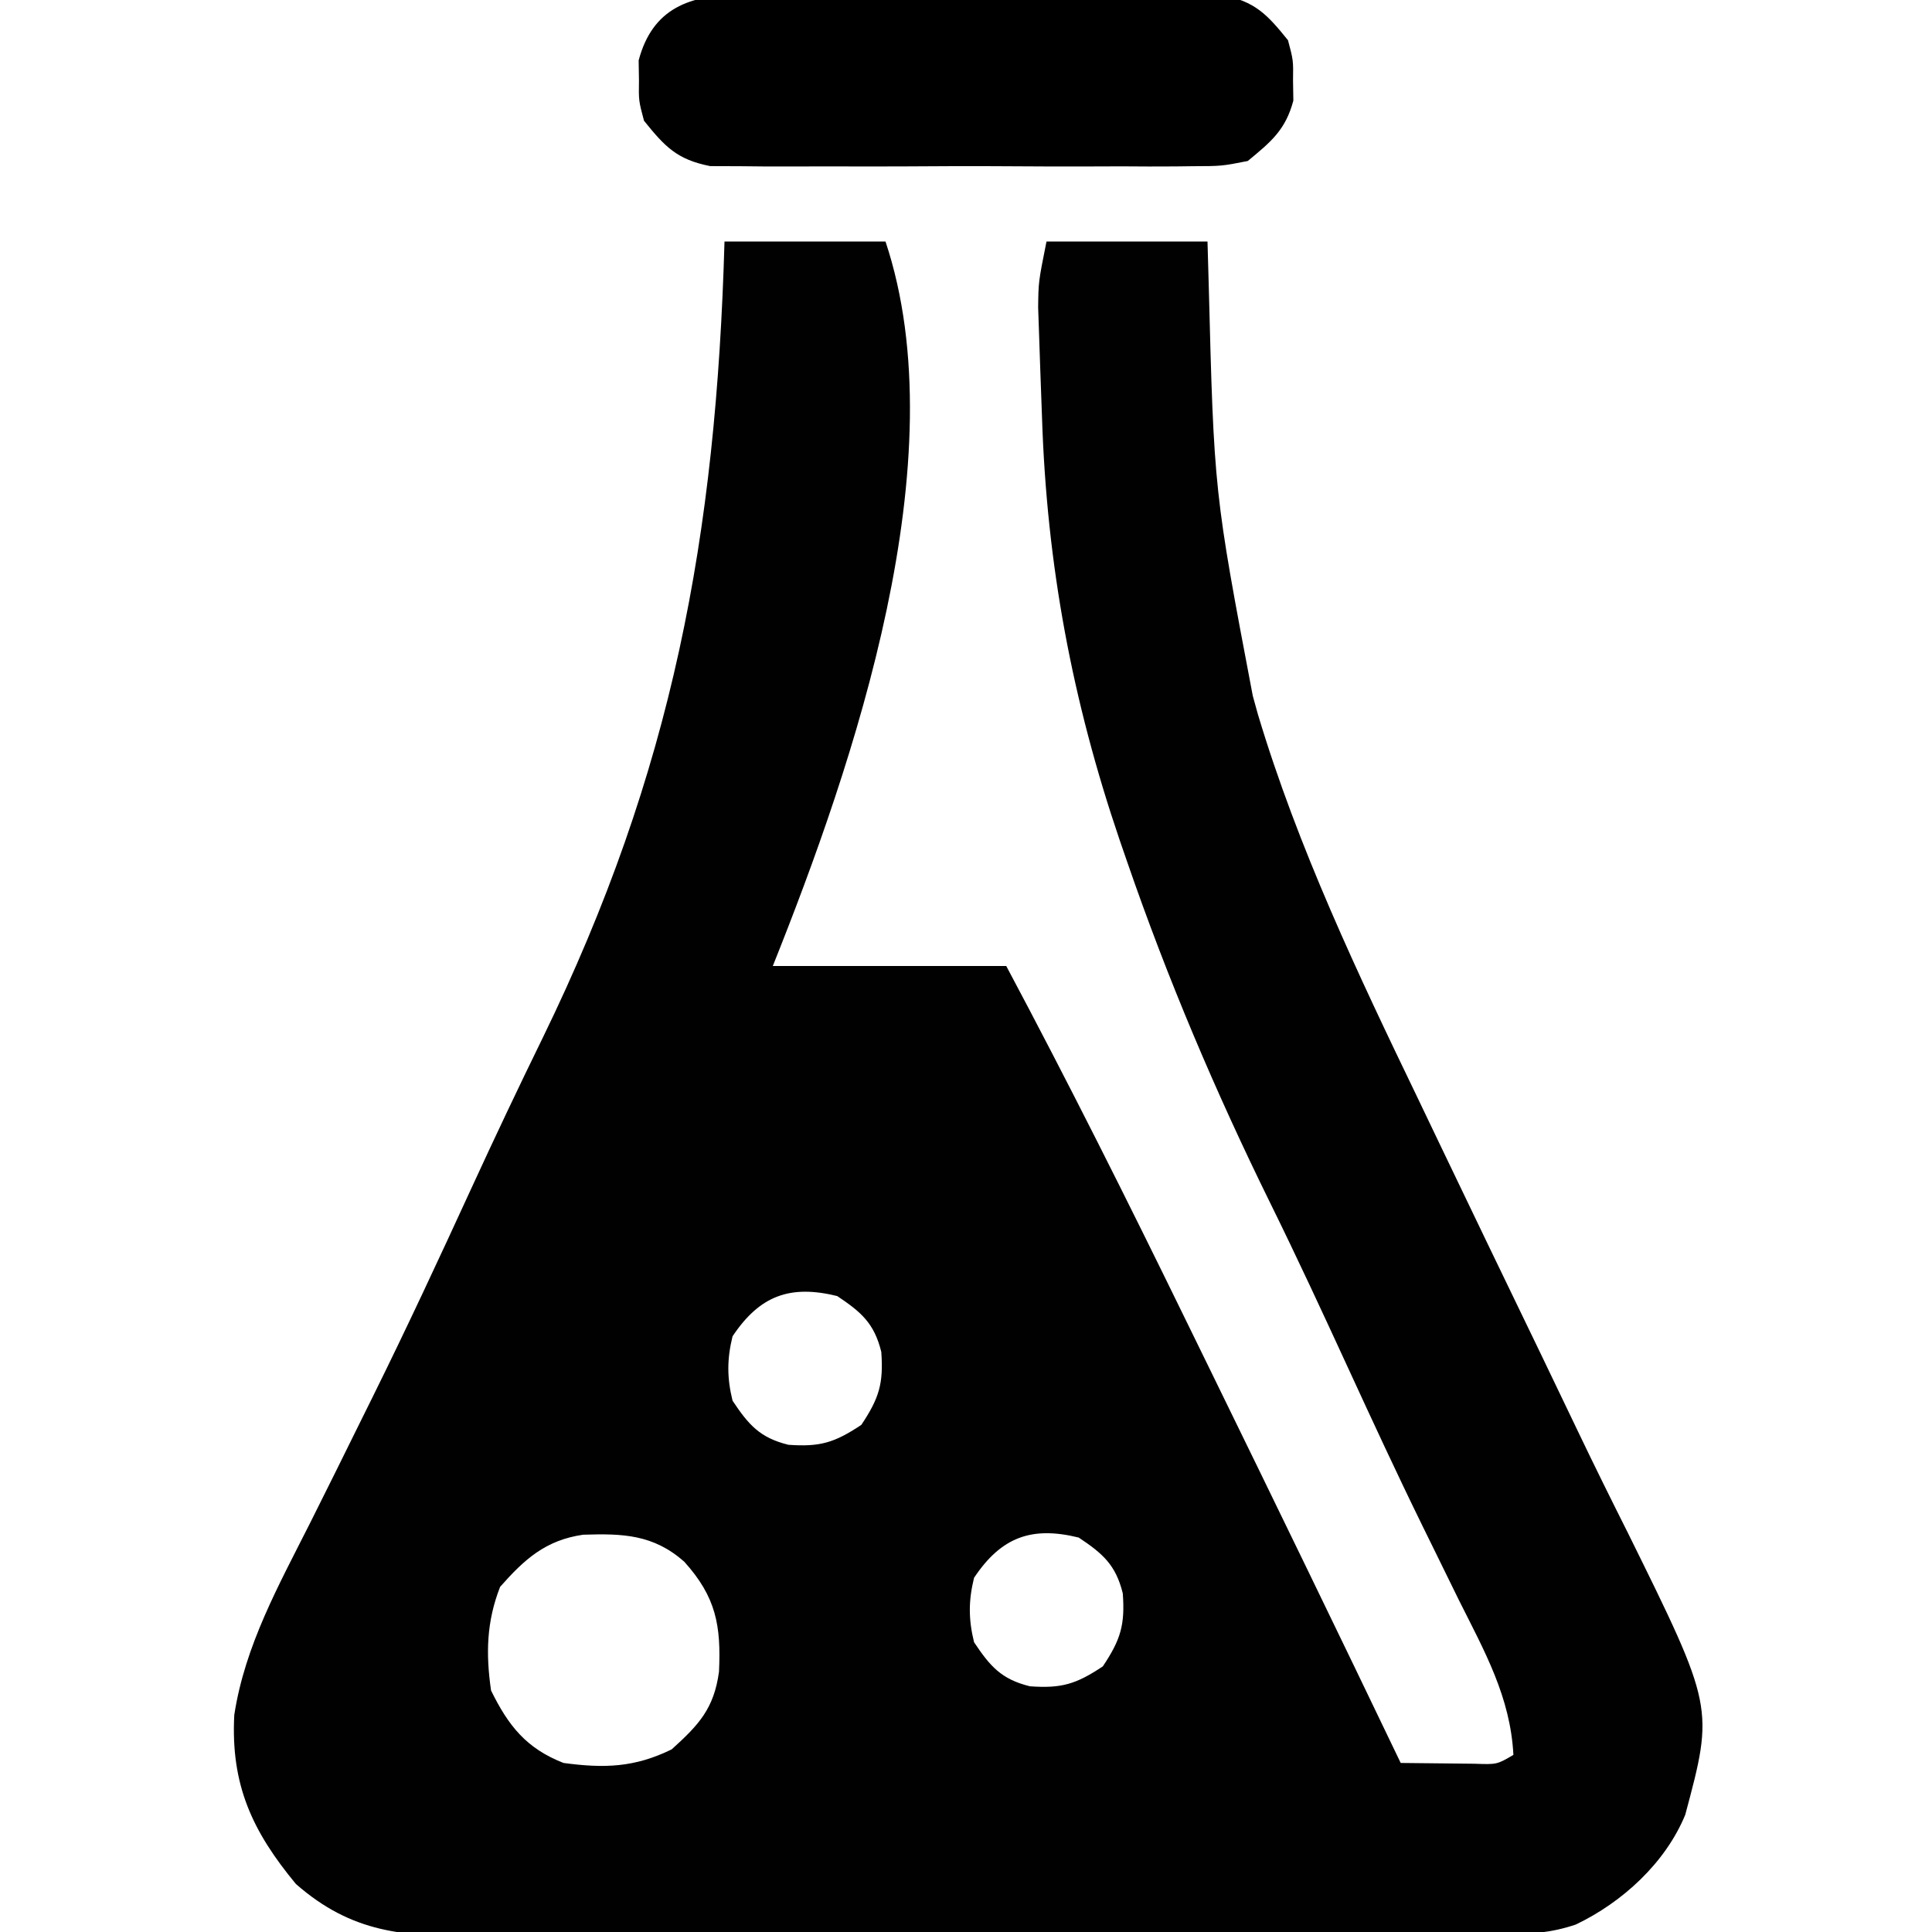
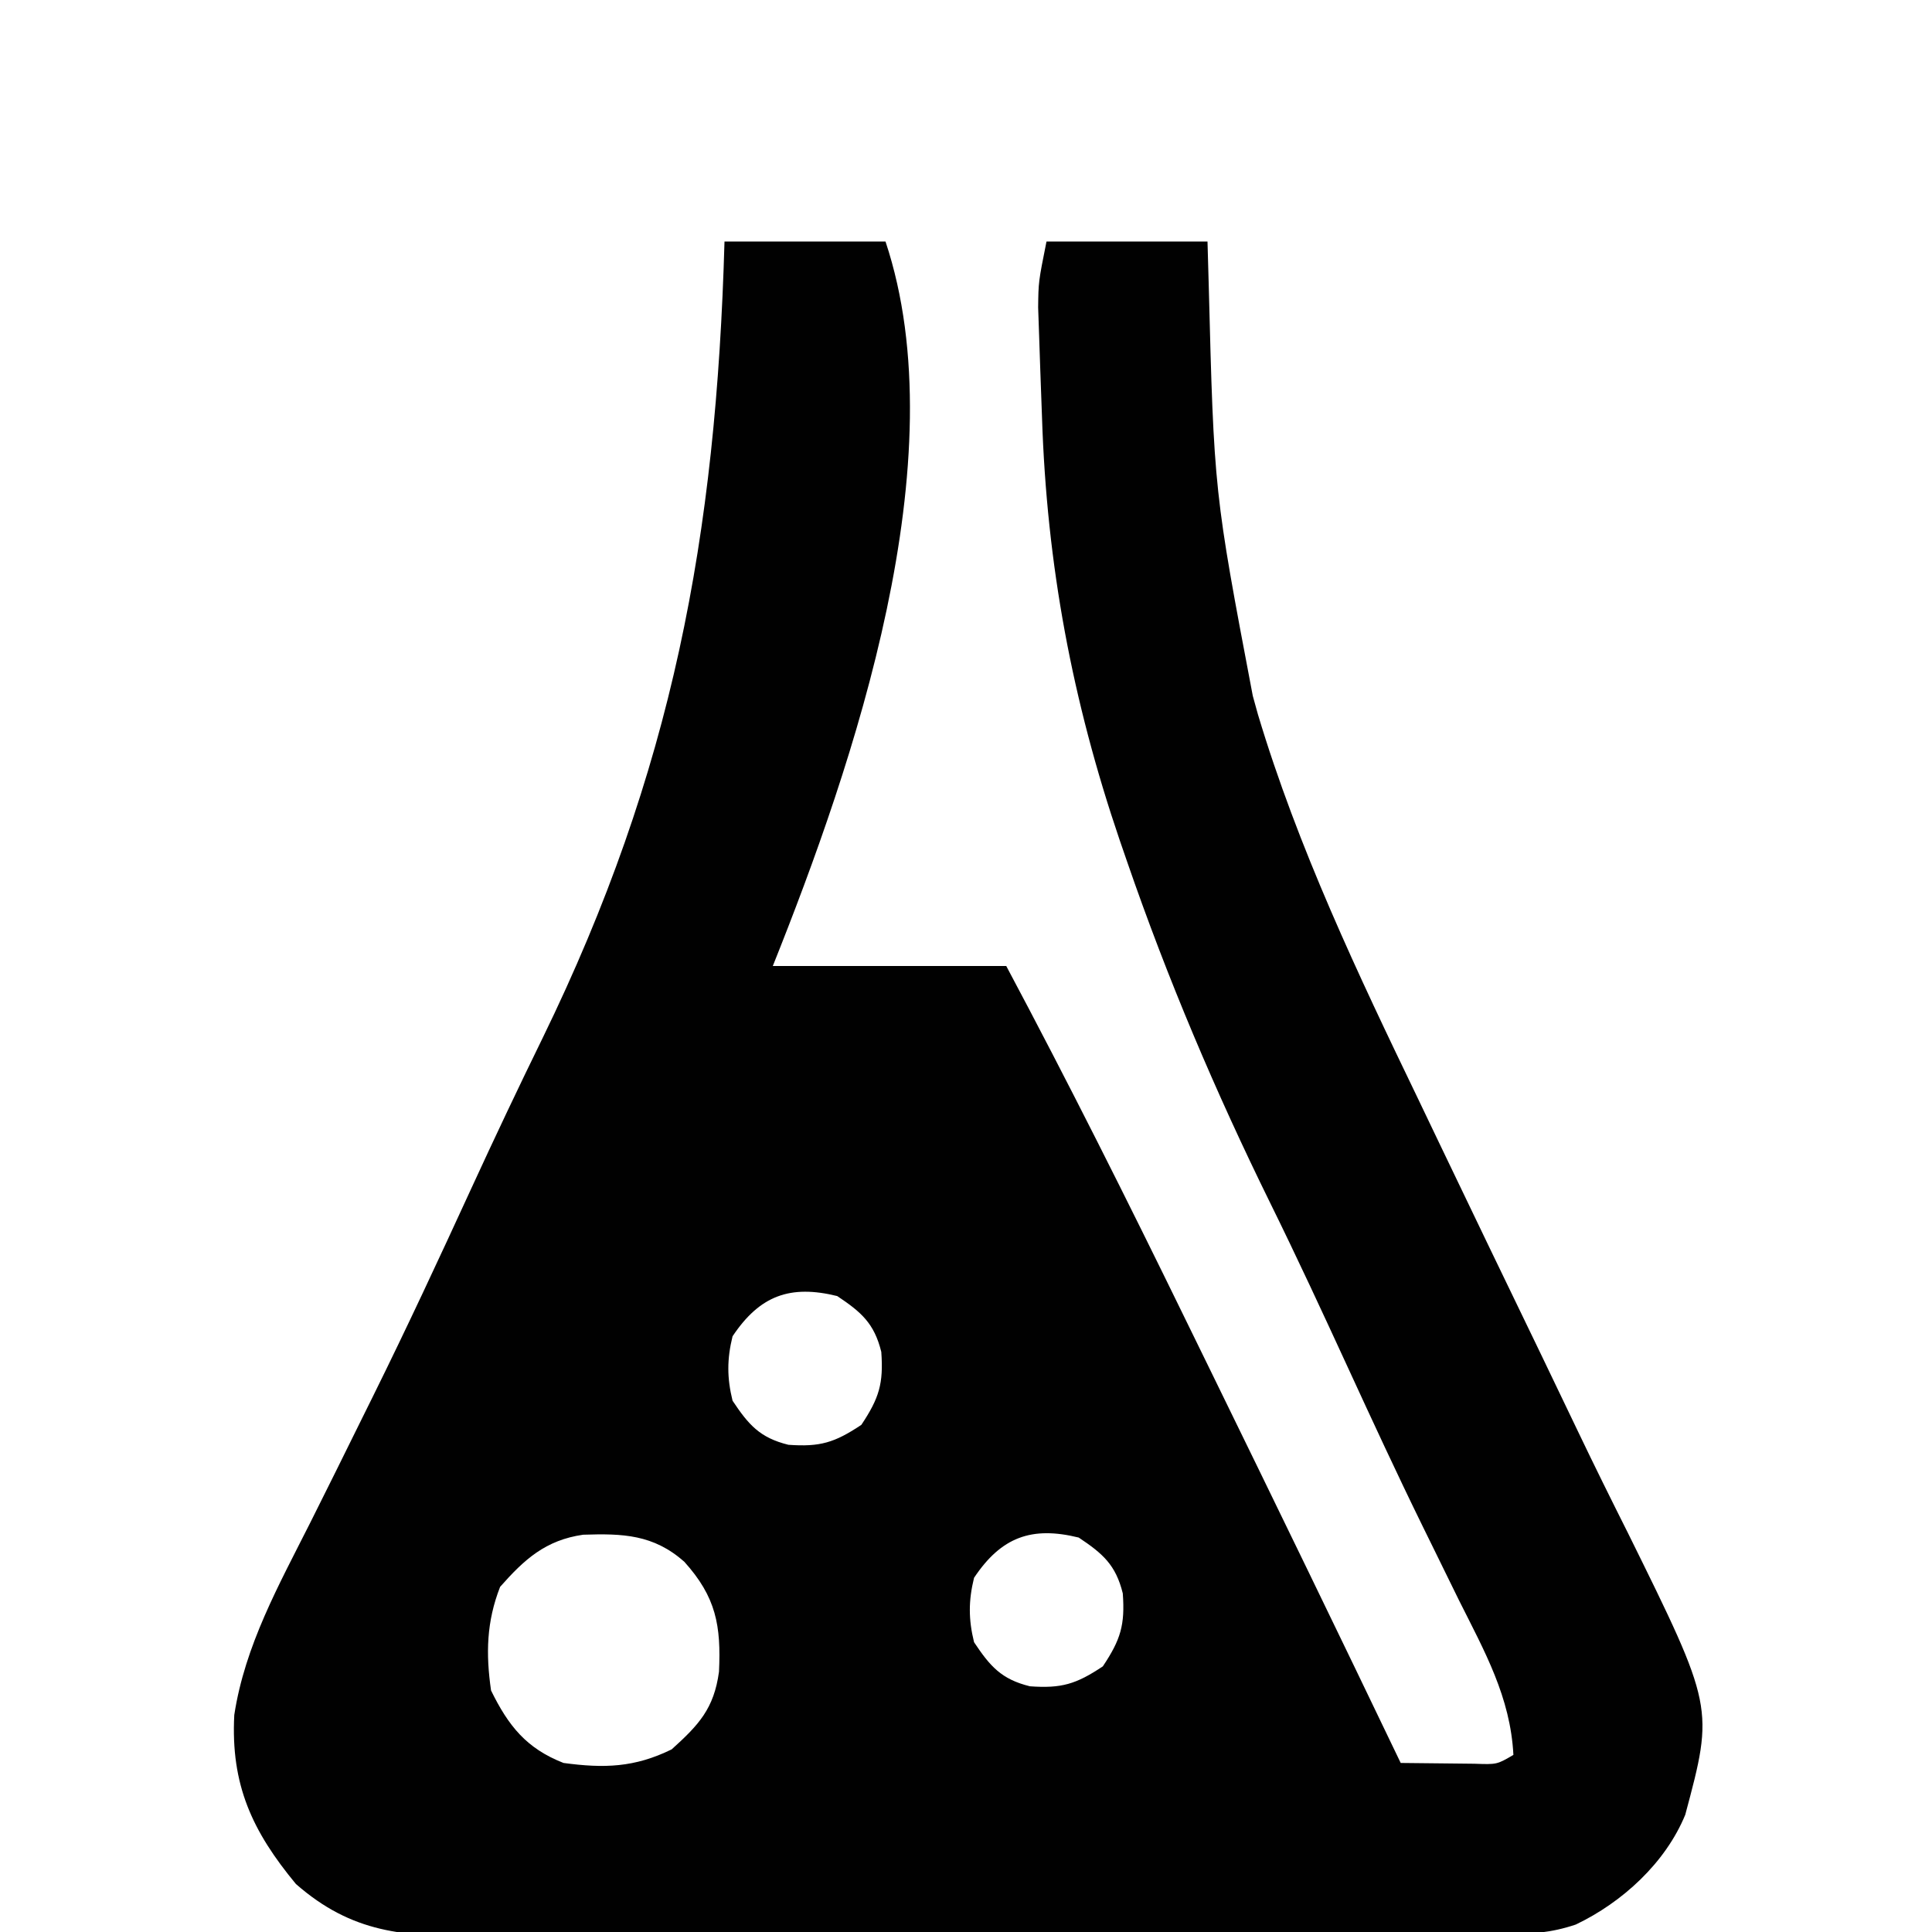
<svg xmlns="http://www.w3.org/2000/svg" width="240" height="240">
-   <path d="M0 0 C6.6 0 13.2 0 20 0 C29.015 27.044 16.055 64.862 6 90 C15.57 90 25.14 90 35 90 C42.72 104.485 50.054 119.124 57.25 133.875 C58.354 136.133 59.458 138.39 60.562 140.648 C68.429 156.739 76.256 172.849 84 189 C85.958 189.027 87.917 189.046 89.875 189.062 C90.966 189.074 92.056 189.086 93.18 189.098 C95.952 189.197 95.952 189.197 98 188 C97.632 180.825 94.425 175.151 91.25 168.812 C90.057 166.385 88.865 163.957 87.676 161.527 C87.37 160.906 87.065 160.284 86.75 159.644 C83.541 153.102 80.484 146.493 77.438 139.875 C74.299 133.059 71.147 126.256 67.832 119.523 C60.991 105.625 55.051 91.648 50 77 C49.698 76.126 49.397 75.251 49.086 74.35 C43.194 57.028 40.035 40.176 39.442 21.854 C39.375 19.806 39.297 17.76 39.219 15.713 C39.175 14.412 39.131 13.11 39.086 11.77 C39.045 10.59 39.004 9.41 38.962 8.195 C39 5 39 5 40 0 C46.6 0 53.2 0 60 0 C60.049 1.729 60.098 3.457 60.148 5.238 C60.813 31.111 60.813 31.111 65.625 56.438 C65.836 57.199 66.047 57.96 66.264 58.744 C71.223 75.296 78.7 91.038 86.188 106.562 C87.027 108.316 87.866 110.07 88.705 111.824 C92.919 120.63 97.164 129.421 101.413 138.21 C102.963 141.423 104.504 144.641 106.043 147.859 C108.063 152.081 110.137 156.271 112.238 160.453 C122.921 182.087 122.921 182.087 119.348 195.438 C116.891 201.414 111.524 206.319 105.75 209.074 C102.646 210.119 100.182 210.257 96.91 210.267 C95.074 210.28 95.074 210.28 93.201 210.293 C91.853 210.293 90.505 210.292 89.157 210.291 C87.731 210.297 86.305 210.303 84.878 210.311 C81.011 210.329 77.143 210.333 73.275 210.335 C70.856 210.336 68.437 210.34 66.019 210.346 C57.574 210.364 49.129 210.372 40.684 210.371 C32.823 210.369 24.962 210.39 17.101 210.422 C10.344 210.448 3.586 210.459 -3.172 210.458 C-7.204 210.457 -11.236 210.463 -15.268 210.484 C-19.063 210.503 -22.857 210.504 -26.652 210.489 C-28.04 210.487 -29.429 210.492 -30.817 210.504 C-39.802 210.577 -46.257 210.156 -53.242 204.035 C-58.653 197.499 -61.354 191.725 -60.897 183.037 C-59.575 174.399 -55.355 166.896 -51.472 159.178 C-49.285 154.831 -47.136 150.465 -44.98 146.102 C-44.55 145.234 -44.12 144.366 -43.677 143.472 C-39.445 134.92 -35.425 126.281 -31.443 117.61 C-28.567 111.354 -25.623 105.141 -22.598 98.956 C-6.447 65.828 -1.037 36.608 0 0 Z M1 136 C0.302 138.84 0.302 141.16 1 144 C2.989 146.984 4.385 148.603 7.938 149.477 C11.861 149.759 13.671 149.219 17 147 C19.219 143.671 19.759 141.861 19.477 137.938 C18.603 134.385 16.984 132.989 14 131 C8.183 129.569 4.392 130.912 1 136 Z M-27.875 167.125 C-29.565 171.443 -29.66 175.427 -29 180 C-26.837 184.406 -24.603 187.199 -20 189 C-14.957 189.684 -11.169 189.574 -6.562 187.312 C-3.203 184.281 -1.306 182.259 -0.684 177.668 C-0.418 171.95 -1.032 168.397 -5 164 C-8.837 160.614 -12.634 160.487 -17.562 160.648 C-22.225 161.321 -24.852 163.699 -27.875 167.125 Z M31 166 C30.302 168.84 30.302 171.16 31 174 C32.989 176.984 34.385 178.603 37.938 179.477 C41.861 179.759 43.671 179.219 47 177 C49.219 173.671 49.759 171.861 49.477 167.938 C48.603 164.385 46.984 162.989 44 161 C38.183 159.569 34.392 160.912 31 166 Z " fill="#010101" transform="translate(90,30)" />
-   <path d="M0 0 C0.675 -0.009 1.351 -0.018 2.047 -0.027 C4.269 -0.048 6.489 -0.034 8.711 -0.017 C10.261 -0.02 11.812 -0.025 13.362 -0.032 C16.607 -0.039 19.851 -0.028 23.096 -0.005 C27.249 0.024 31.401 0.007 35.554 -0.023 C38.754 -0.041 41.953 -0.035 45.154 -0.022 C46.684 -0.019 48.215 -0.023 49.746 -0.035 C51.889 -0.047 54.029 -0.028 56.172 0 C57.389 0.004 58.607 0.008 59.861 0.012 C63.988 0.825 65.481 2.416 68.086 5.647 C68.75 8.147 68.75 8.147 68.711 10.647 C68.73 11.884 68.73 11.884 68.75 13.147 C67.781 16.796 65.975 18.264 63.086 20.647 C59.861 21.282 59.861 21.282 56.172 21.294 C55.159 21.307 55.159 21.307 54.125 21.32 C51.903 21.342 49.683 21.328 47.461 21.311 C45.911 21.314 44.36 21.319 42.81 21.326 C39.565 21.333 36.321 21.322 33.076 21.299 C28.923 21.27 24.771 21.287 20.618 21.317 C17.418 21.335 14.218 21.329 11.018 21.316 C9.487 21.313 7.956 21.317 6.425 21.328 C4.283 21.341 2.143 21.322 0 21.294 C-1.217 21.29 -2.435 21.286 -3.689 21.282 C-7.816 20.469 -9.309 18.878 -11.914 15.647 C-12.578 13.147 -12.578 13.147 -12.539 10.647 C-12.552 9.822 -12.565 8.997 -12.578 8.147 C-10.846 1.625 -6.196 0.02 0 0 Z " fill="#000000" transform="translate(91.914,-0.647)" />
+   <path d="M0 0 C6.6 0 13.2 0 20 0 C29.015 27.044 16.055 64.862 6 90 C15.57 90 25.14 90 35 90 C42.72 104.485 50.054 119.124 57.25 133.875 C58.354 136.133 59.458 138.39 60.562 140.648 C68.429 156.739 76.256 172.849 84 189 C85.958 189.027 87.917 189.046 89.875 189.062 C90.966 189.074 92.056 189.086 93.18 189.098 C95.952 189.197 95.952 189.197 98 188 C97.632 180.825 94.425 175.151 91.25 168.812 C90.057 166.385 88.865 163.957 87.676 161.527 C87.37 160.906 87.065 160.284 86.75 159.644 C83.541 153.102 80.484 146.493 77.438 139.875 C74.299 133.059 71.147 126.256 67.832 119.523 C60.991 105.625 55.051 91.648 50 77 C49.698 76.126 49.397 75.251 49.086 74.35 C43.194 57.028 40.035 40.176 39.442 21.854 C39.375 19.806 39.297 17.76 39.219 15.713 C39.175 14.412 39.131 13.11 39.086 11.77 C39.045 10.59 39.004 9.41 38.962 8.195 C39 5 39 5 40 0 C46.6 0 53.2 0 60 0 C60.049 1.729 60.098 3.457 60.148 5.238 C60.813 31.111 60.813 31.111 65.625 56.438 C65.836 57.199 66.047 57.96 66.264 58.744 C71.223 75.296 78.7 91.038 86.188 106.562 C87.027 108.316 87.866 110.07 88.705 111.824 C92.919 120.63 97.164 129.421 101.413 138.21 C102.963 141.423 104.504 144.641 106.043 147.859 C108.063 152.081 110.137 156.271 112.238 160.453 C122.921 182.087 122.921 182.087 119.348 195.438 C116.891 201.414 111.524 206.319 105.75 209.074 C102.646 210.119 100.182 210.257 96.91 210.267 C95.074 210.28 95.074 210.28 93.201 210.293 C91.853 210.293 90.505 210.292 89.157 210.291 C87.731 210.297 86.305 210.303 84.878 210.311 C81.011 210.329 77.143 210.333 73.275 210.335 C70.856 210.336 68.437 210.34 66.019 210.346 C57.574 210.364 49.129 210.372 40.684 210.371 C10.344 210.448 3.586 210.459 -3.172 210.458 C-7.204 210.457 -11.236 210.463 -15.268 210.484 C-19.063 210.503 -22.857 210.504 -26.652 210.489 C-28.04 210.487 -29.429 210.492 -30.817 210.504 C-39.802 210.577 -46.257 210.156 -53.242 204.035 C-58.653 197.499 -61.354 191.725 -60.897 183.037 C-59.575 174.399 -55.355 166.896 -51.472 159.178 C-49.285 154.831 -47.136 150.465 -44.98 146.102 C-44.55 145.234 -44.12 144.366 -43.677 143.472 C-39.445 134.92 -35.425 126.281 -31.443 117.61 C-28.567 111.354 -25.623 105.141 -22.598 98.956 C-6.447 65.828 -1.037 36.608 0 0 Z M1 136 C0.302 138.84 0.302 141.16 1 144 C2.989 146.984 4.385 148.603 7.938 149.477 C11.861 149.759 13.671 149.219 17 147 C19.219 143.671 19.759 141.861 19.477 137.938 C18.603 134.385 16.984 132.989 14 131 C8.183 129.569 4.392 130.912 1 136 Z M-27.875 167.125 C-29.565 171.443 -29.66 175.427 -29 180 C-26.837 184.406 -24.603 187.199 -20 189 C-14.957 189.684 -11.169 189.574 -6.562 187.312 C-3.203 184.281 -1.306 182.259 -0.684 177.668 C-0.418 171.95 -1.032 168.397 -5 164 C-8.837 160.614 -12.634 160.487 -17.562 160.648 C-22.225 161.321 -24.852 163.699 -27.875 167.125 Z M31 166 C30.302 168.84 30.302 171.16 31 174 C32.989 176.984 34.385 178.603 37.938 179.477 C41.861 179.759 43.671 179.219 47 177 C49.219 173.671 49.759 171.861 49.477 167.938 C48.603 164.385 46.984 162.989 44 161 C38.183 159.569 34.392 160.912 31 166 Z " fill="#010101" transform="translate(90,30)" />
</svg>